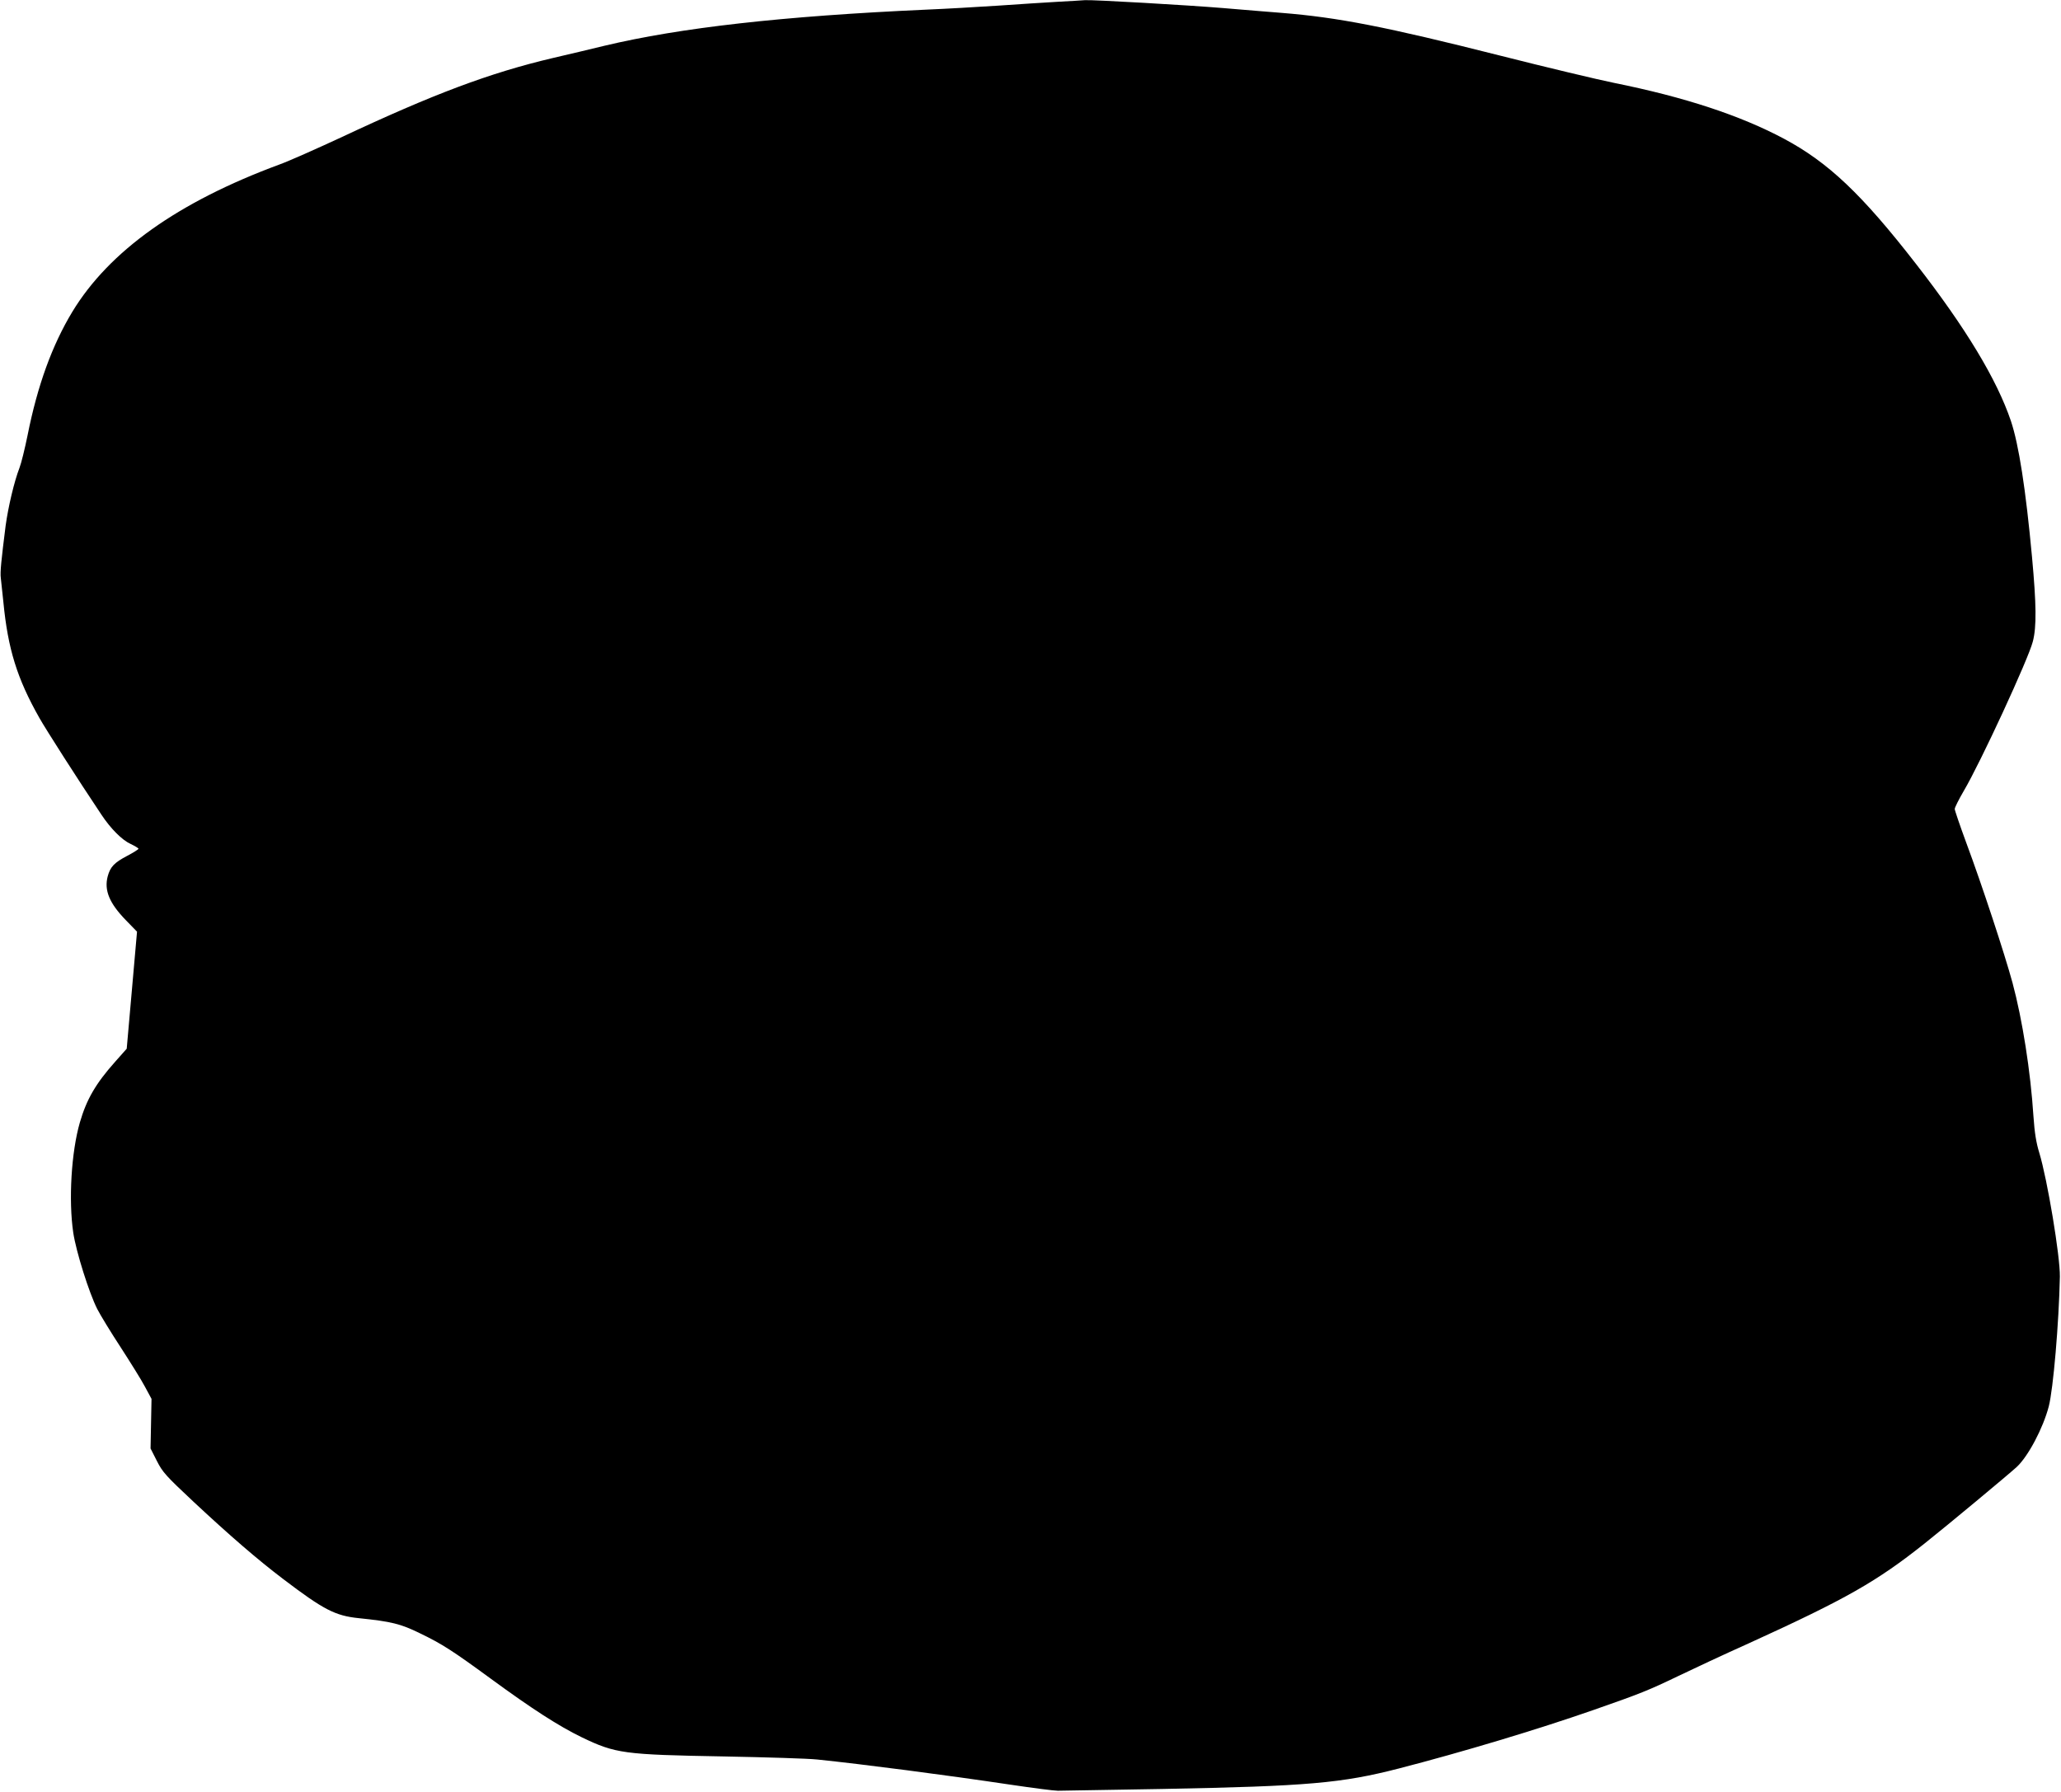
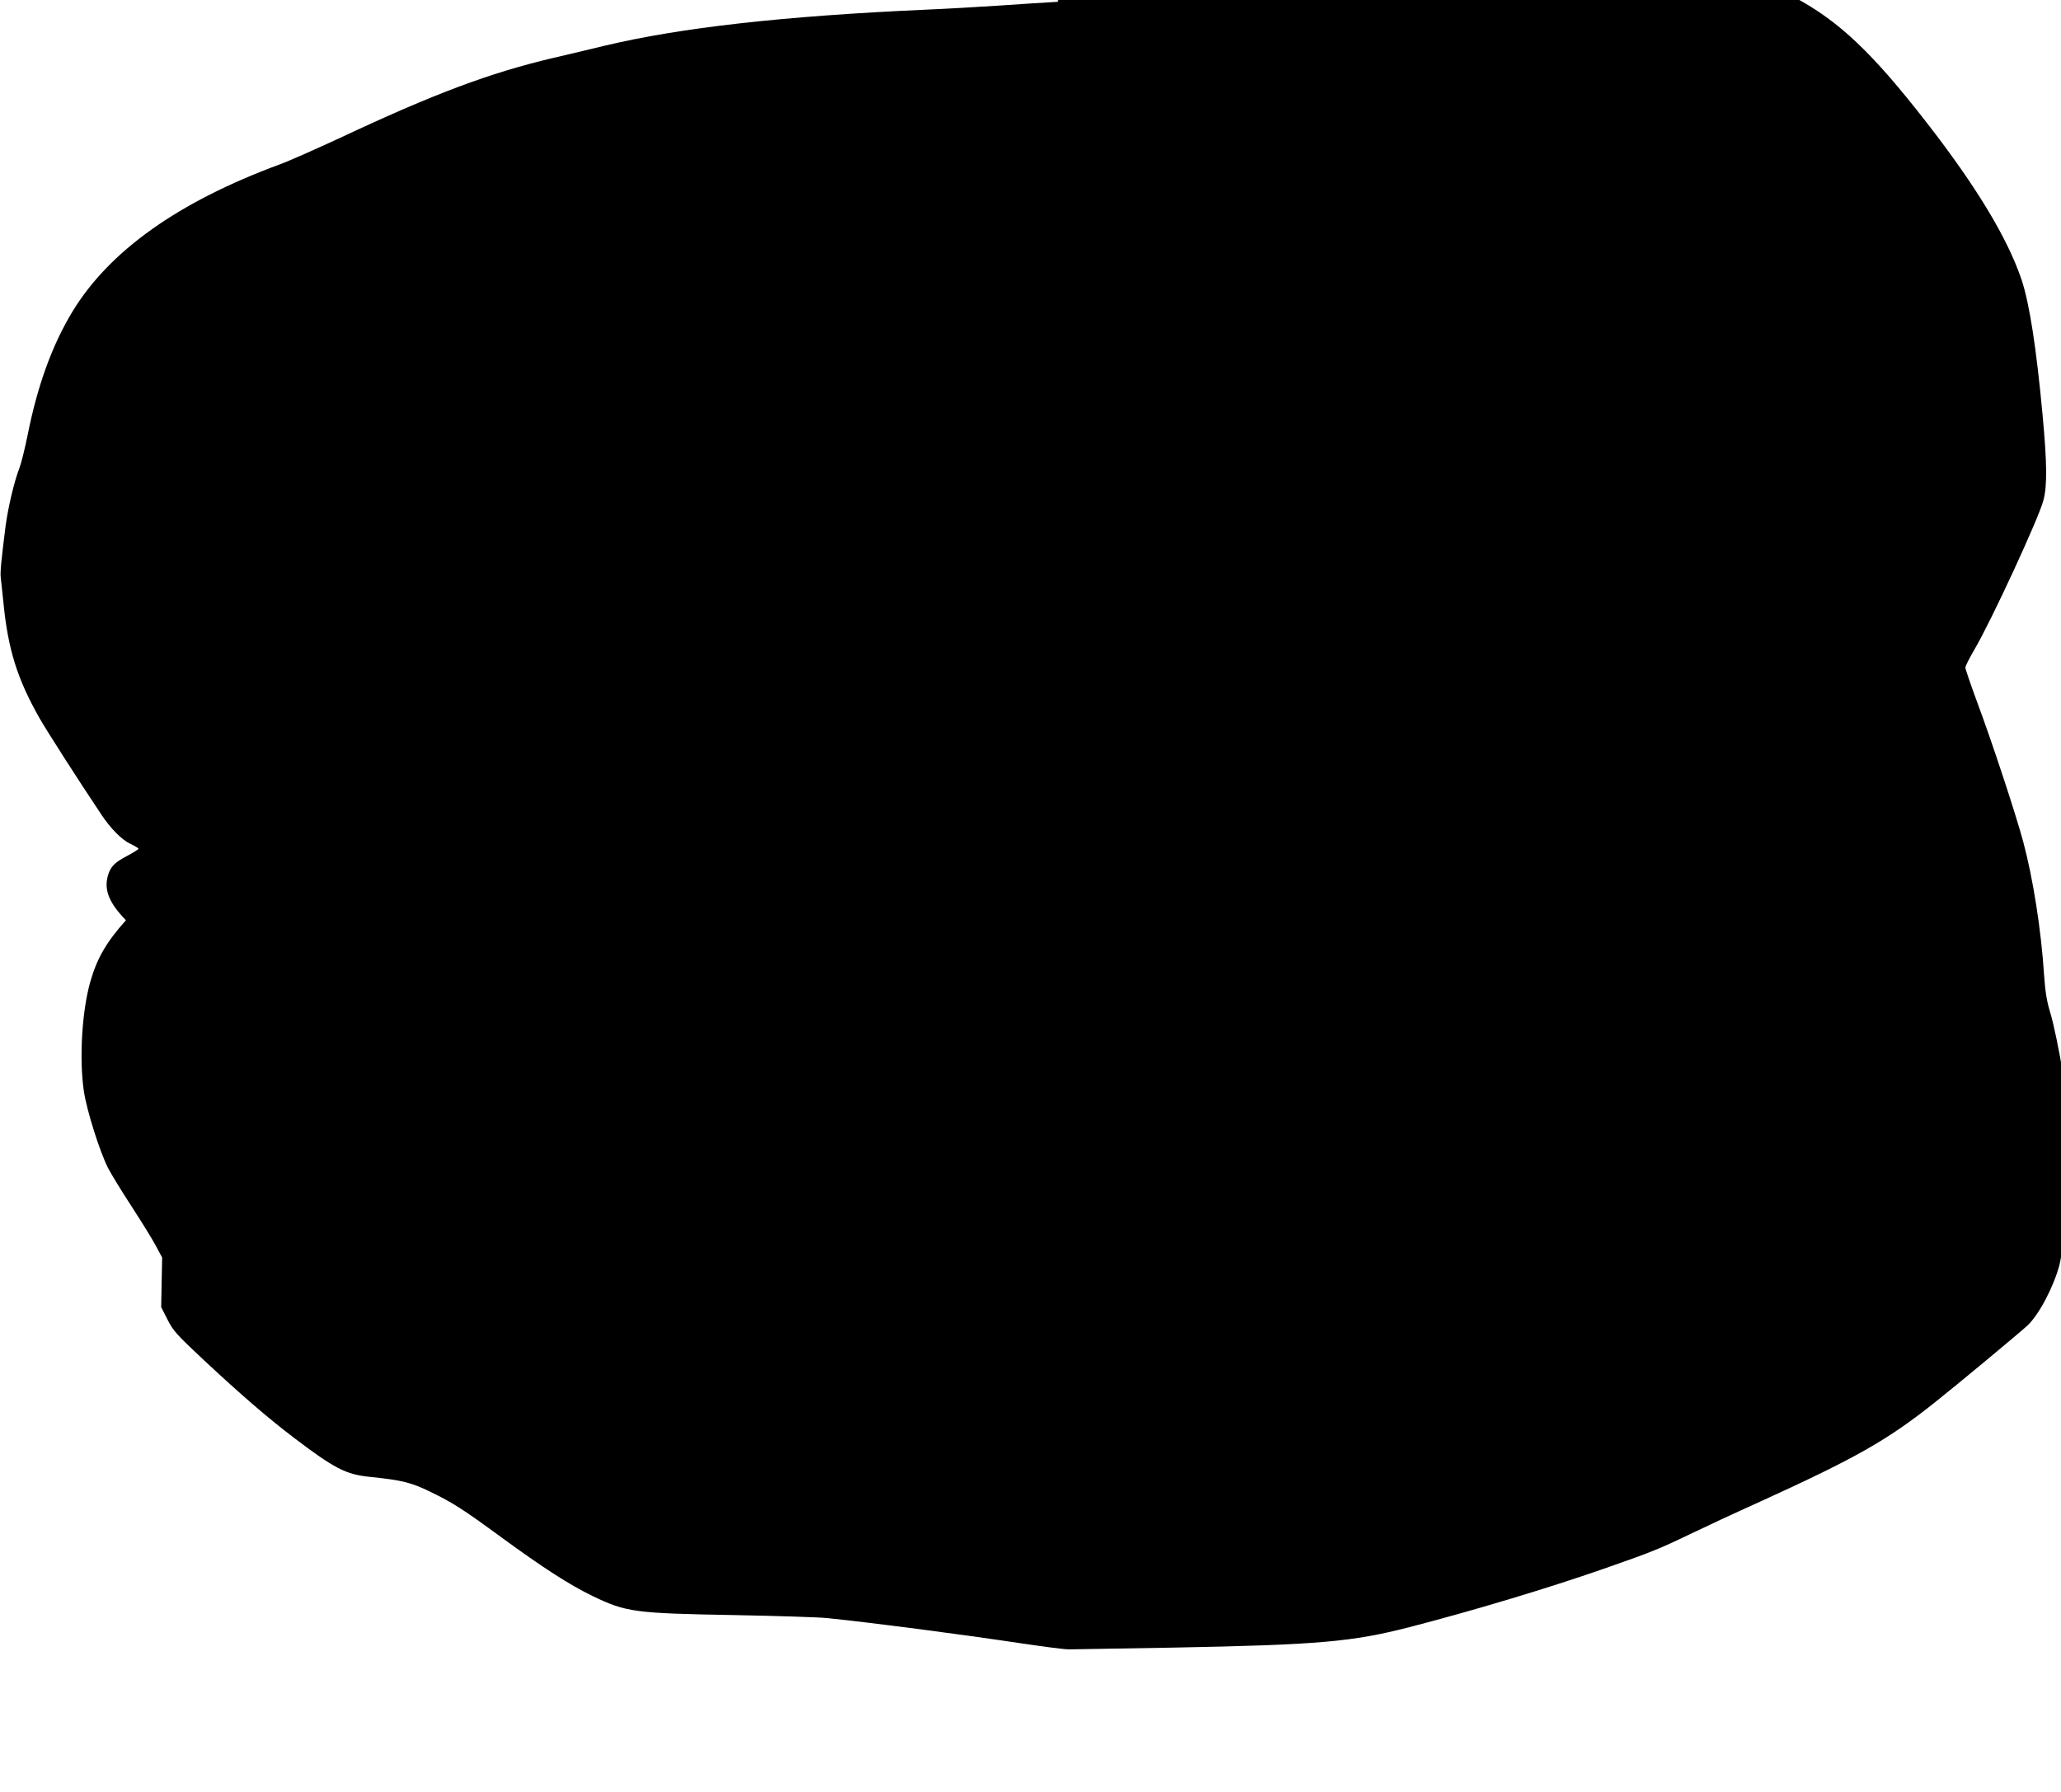
<svg xmlns="http://www.w3.org/2000/svg" version="1.0" width="1280pt" height="1113pt" viewBox="0 0 1280 1113" preserveAspectRatio="xMidYMid meet">
  <g transform="translate(0,1113) scale(0.1,-0.1)" fill="#000000" stroke="none">
-     <path d="M6570 11119 c-80 -5 -246 -15 -370 -24 -124 -8 -326 -20 -450 -25 -890 -40 -1525 -112 -1995 -224 -77 -19 -221 -53 -320 -76 -395 -93 -743 -224 -1320 -495 -149 -69 -319 -145 -380 -167 -628 -232 -1057 -537 -1286 -915 -125 -207 -216 -456 -278 -768 -17 -83 -39 -173 -50 -201 -33 -85 -70 -243 -86 -359 -27 -215 -35 -290 -30 -325 2 -19 9 -87 16 -150 28 -290 85 -475 224 -720 40 -71 240 -384 384 -599 58 -88 129 -159 182 -183 27 -13 49 -26 49 -30 0 -4 -32 -24 -70 -44 -80 -42 -105 -68 -121 -127 -23 -87 10 -167 113 -273 l69 -71 -32 -364 -32 -363 -71 -80 c-122 -137 -178 -234 -220 -378 -53 -183 -71 -482 -41 -685 18 -119 98 -373 149 -474 19 -37 84 -144 145 -237 60 -93 129 -203 151 -245 l41 -76 -3 -154 -3 -154 39 -77 c36 -71 55 -92 230 -256 223 -208 395 -357 556 -479 250 -190 322 -227 467 -242 204 -21 261 -35 381 -94 139 -67 202 -108 440 -282 258 -189 423 -295 565 -364 210 -101 260 -108 882 -119 264 -5 525 -13 580 -19 281 -29 790 -95 1205 -157 135 -20 265 -37 290 -37 25 0 317 5 650 11 903 17 1113 36 1467 127 395 102 858 241 1208 363 295 103 344 123 525 210 91 44 290 137 444 206 601 274 791 382 1089 619 140 111 523 430 572 475 72 67 164 242 199 376 28 108 63 518 69 806 2 126 -78 606 -128 770 -19 62 -29 123 -36 225 -18 281 -69 603 -130 830 -49 180 -190 609 -288 872 -39 106 -71 200 -71 208 0 9 25 59 56 112 104 176 402 821 429 928 24 91 22 232 -5 525 -39 422 -82 698 -131 845 -87 257 -280 578 -589 975 -336 433 -545 631 -820 778 -274 146 -619 259 -1055 347 -99 20 -418 96 -710 170 -712 180 -1007 237 -1355 265 -74 6 -238 19 -365 30 -217 18 -807 52 -857 49 -13 -1 -88 -6 -168 -10z" />
+     <path d="M6570 11119 c-80 -5 -246 -15 -370 -24 -124 -8 -326 -20 -450 -25 -890 -40 -1525 -112 -1995 -224 -77 -19 -221 -53 -320 -76 -395 -93 -743 -224 -1320 -495 -149 -69 -319 -145 -380 -167 -628 -232 -1057 -537 -1286 -915 -125 -207 -216 -456 -278 -768 -17 -83 -39 -173 -50 -201 -33 -85 -70 -243 -86 -359 -27 -215 -35 -290 -30 -325 2 -19 9 -87 16 -150 28 -290 85 -475 224 -720 40 -71 240 -384 384 -599 58 -88 129 -159 182 -183 27 -13 49 -26 49 -30 0 -4 -32 -24 -70 -44 -80 -42 -105 -68 -121 -127 -23 -87 10 -167 113 -273 c-122 -137 -178 -234 -220 -378 -53 -183 -71 -482 -41 -685 18 -119 98 -373 149 -474 19 -37 84 -144 145 -237 60 -93 129 -203 151 -245 l41 -76 -3 -154 -3 -154 39 -77 c36 -71 55 -92 230 -256 223 -208 395 -357 556 -479 250 -190 322 -227 467 -242 204 -21 261 -35 381 -94 139 -67 202 -108 440 -282 258 -189 423 -295 565 -364 210 -101 260 -108 882 -119 264 -5 525 -13 580 -19 281 -29 790 -95 1205 -157 135 -20 265 -37 290 -37 25 0 317 5 650 11 903 17 1113 36 1467 127 395 102 858 241 1208 363 295 103 344 123 525 210 91 44 290 137 444 206 601 274 791 382 1089 619 140 111 523 430 572 475 72 67 164 242 199 376 28 108 63 518 69 806 2 126 -78 606 -128 770 -19 62 -29 123 -36 225 -18 281 -69 603 -130 830 -49 180 -190 609 -288 872 -39 106 -71 200 -71 208 0 9 25 59 56 112 104 176 402 821 429 928 24 91 22 232 -5 525 -39 422 -82 698 -131 845 -87 257 -280 578 -589 975 -336 433 -545 631 -820 778 -274 146 -619 259 -1055 347 -99 20 -418 96 -710 170 -712 180 -1007 237 -1355 265 -74 6 -238 19 -365 30 -217 18 -807 52 -857 49 -13 -1 -88 -6 -168 -10z" />
  </g>
</svg>